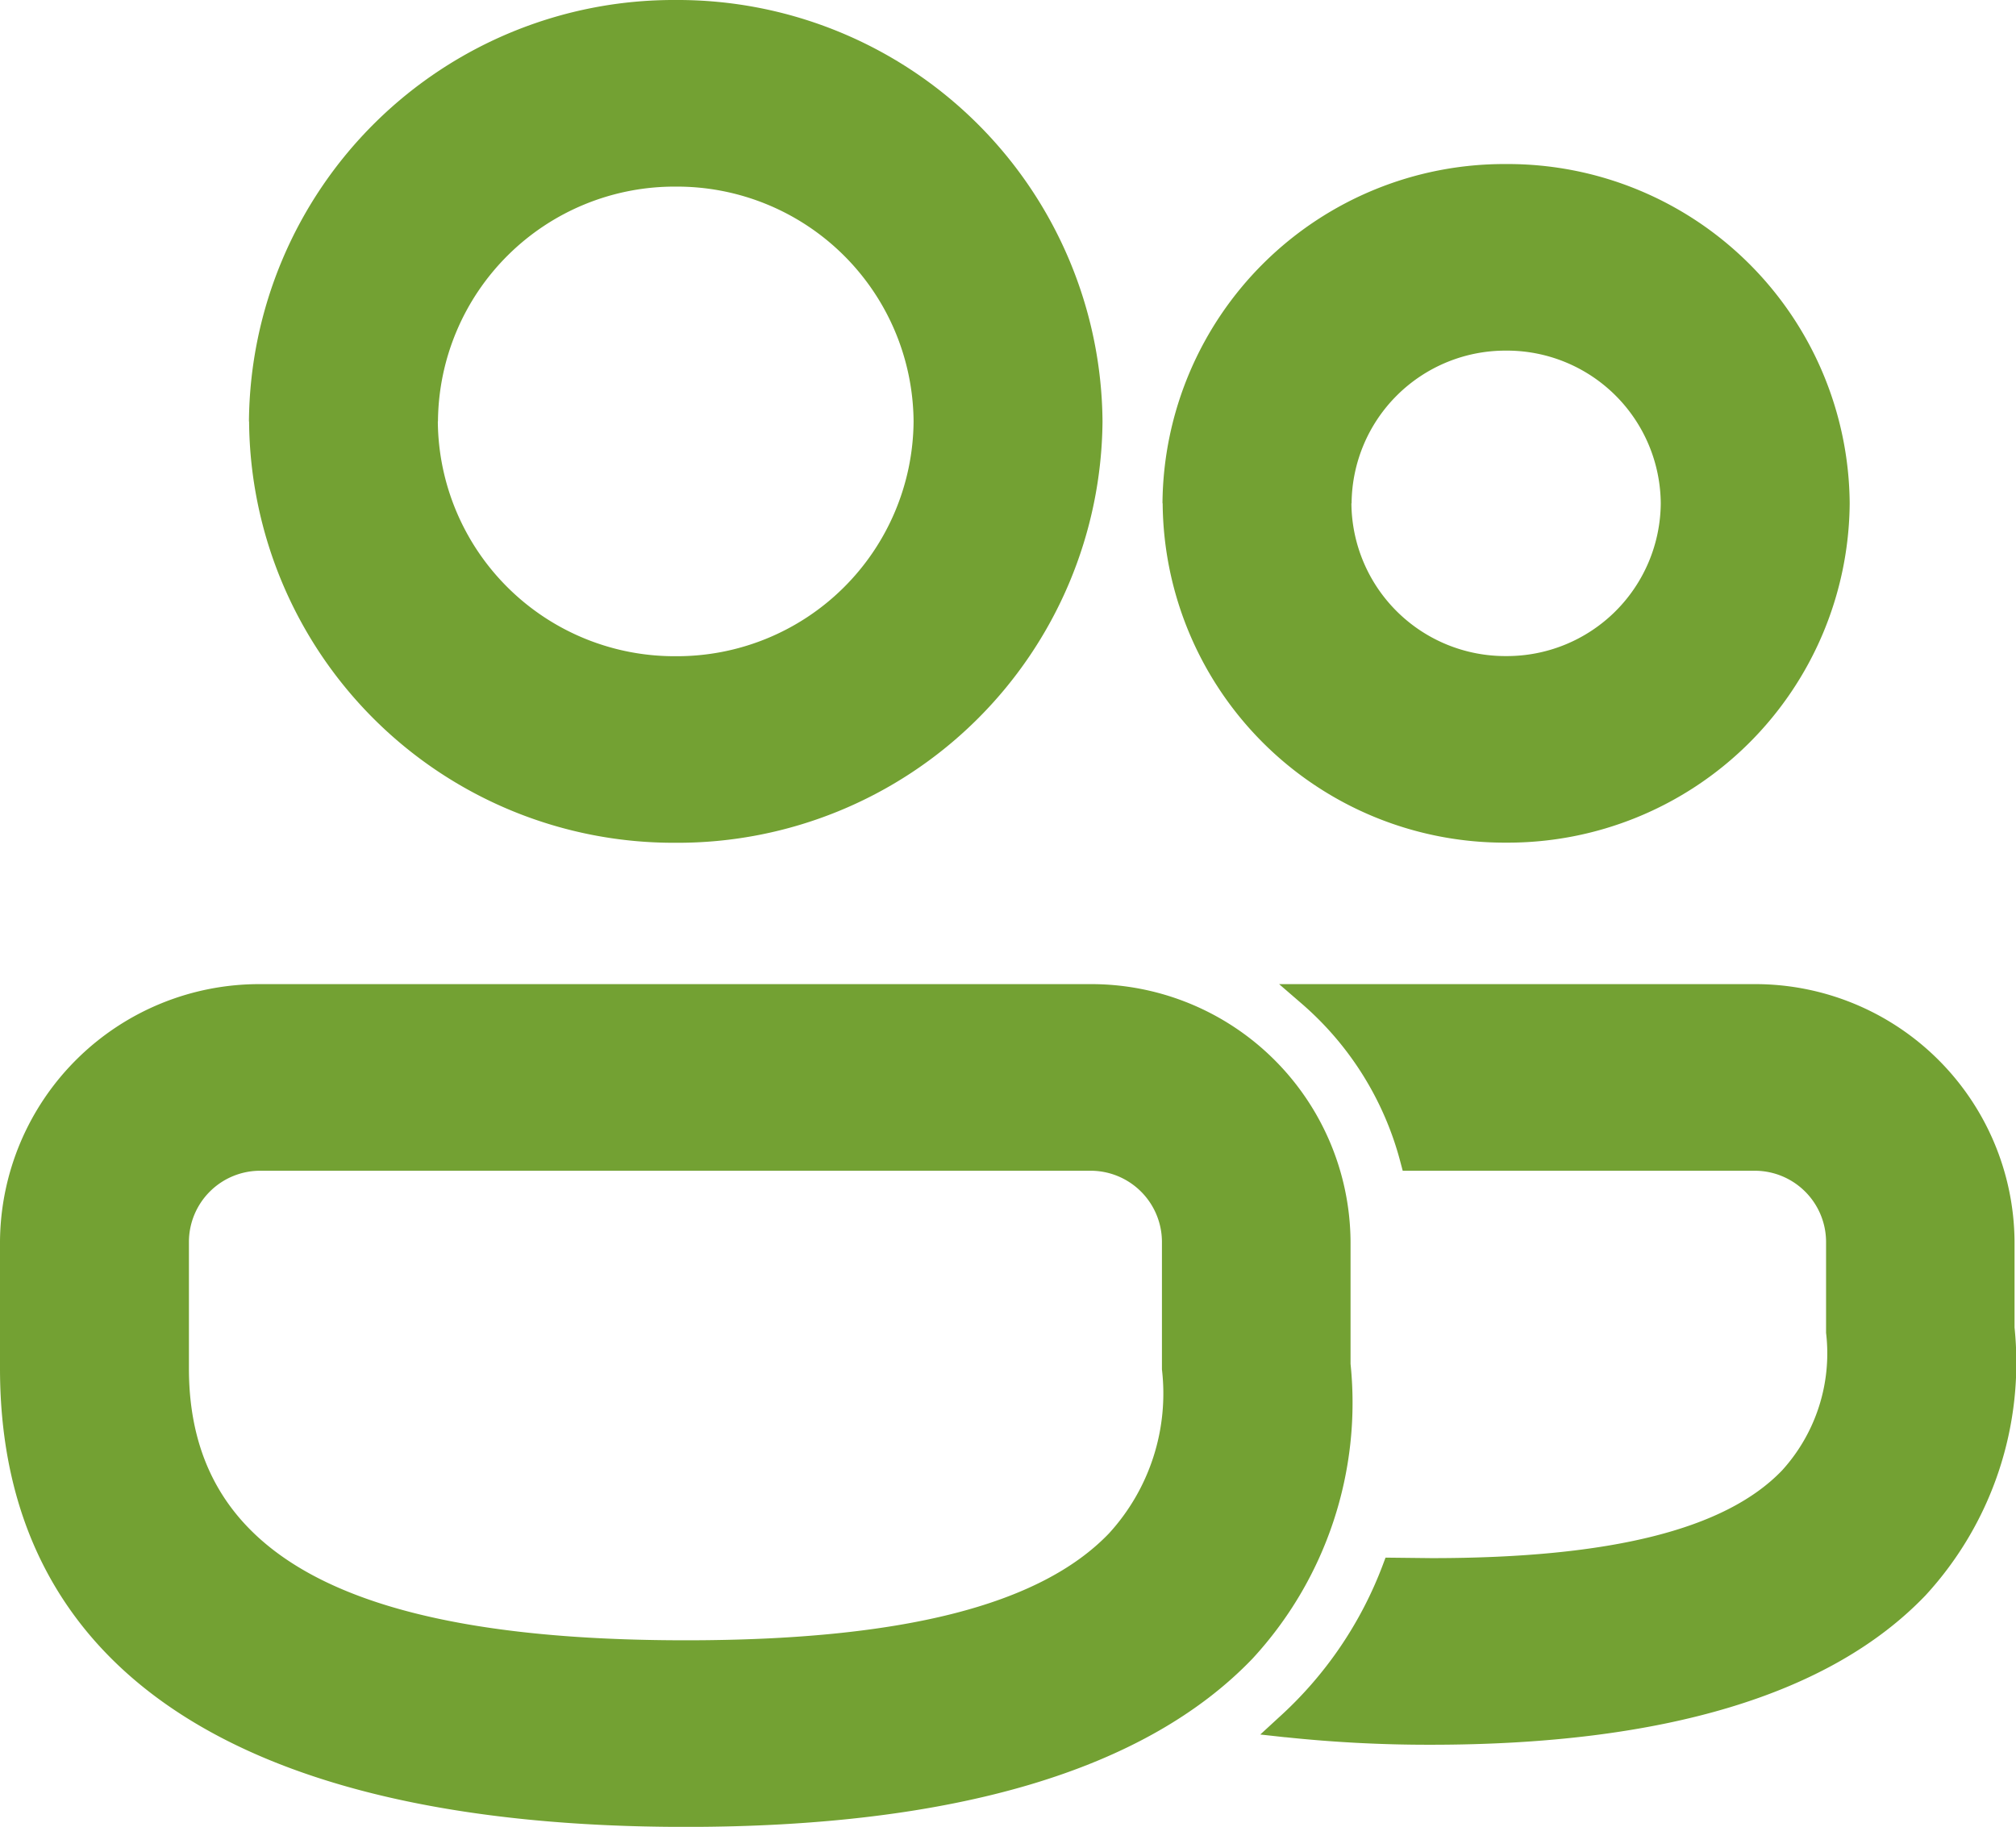
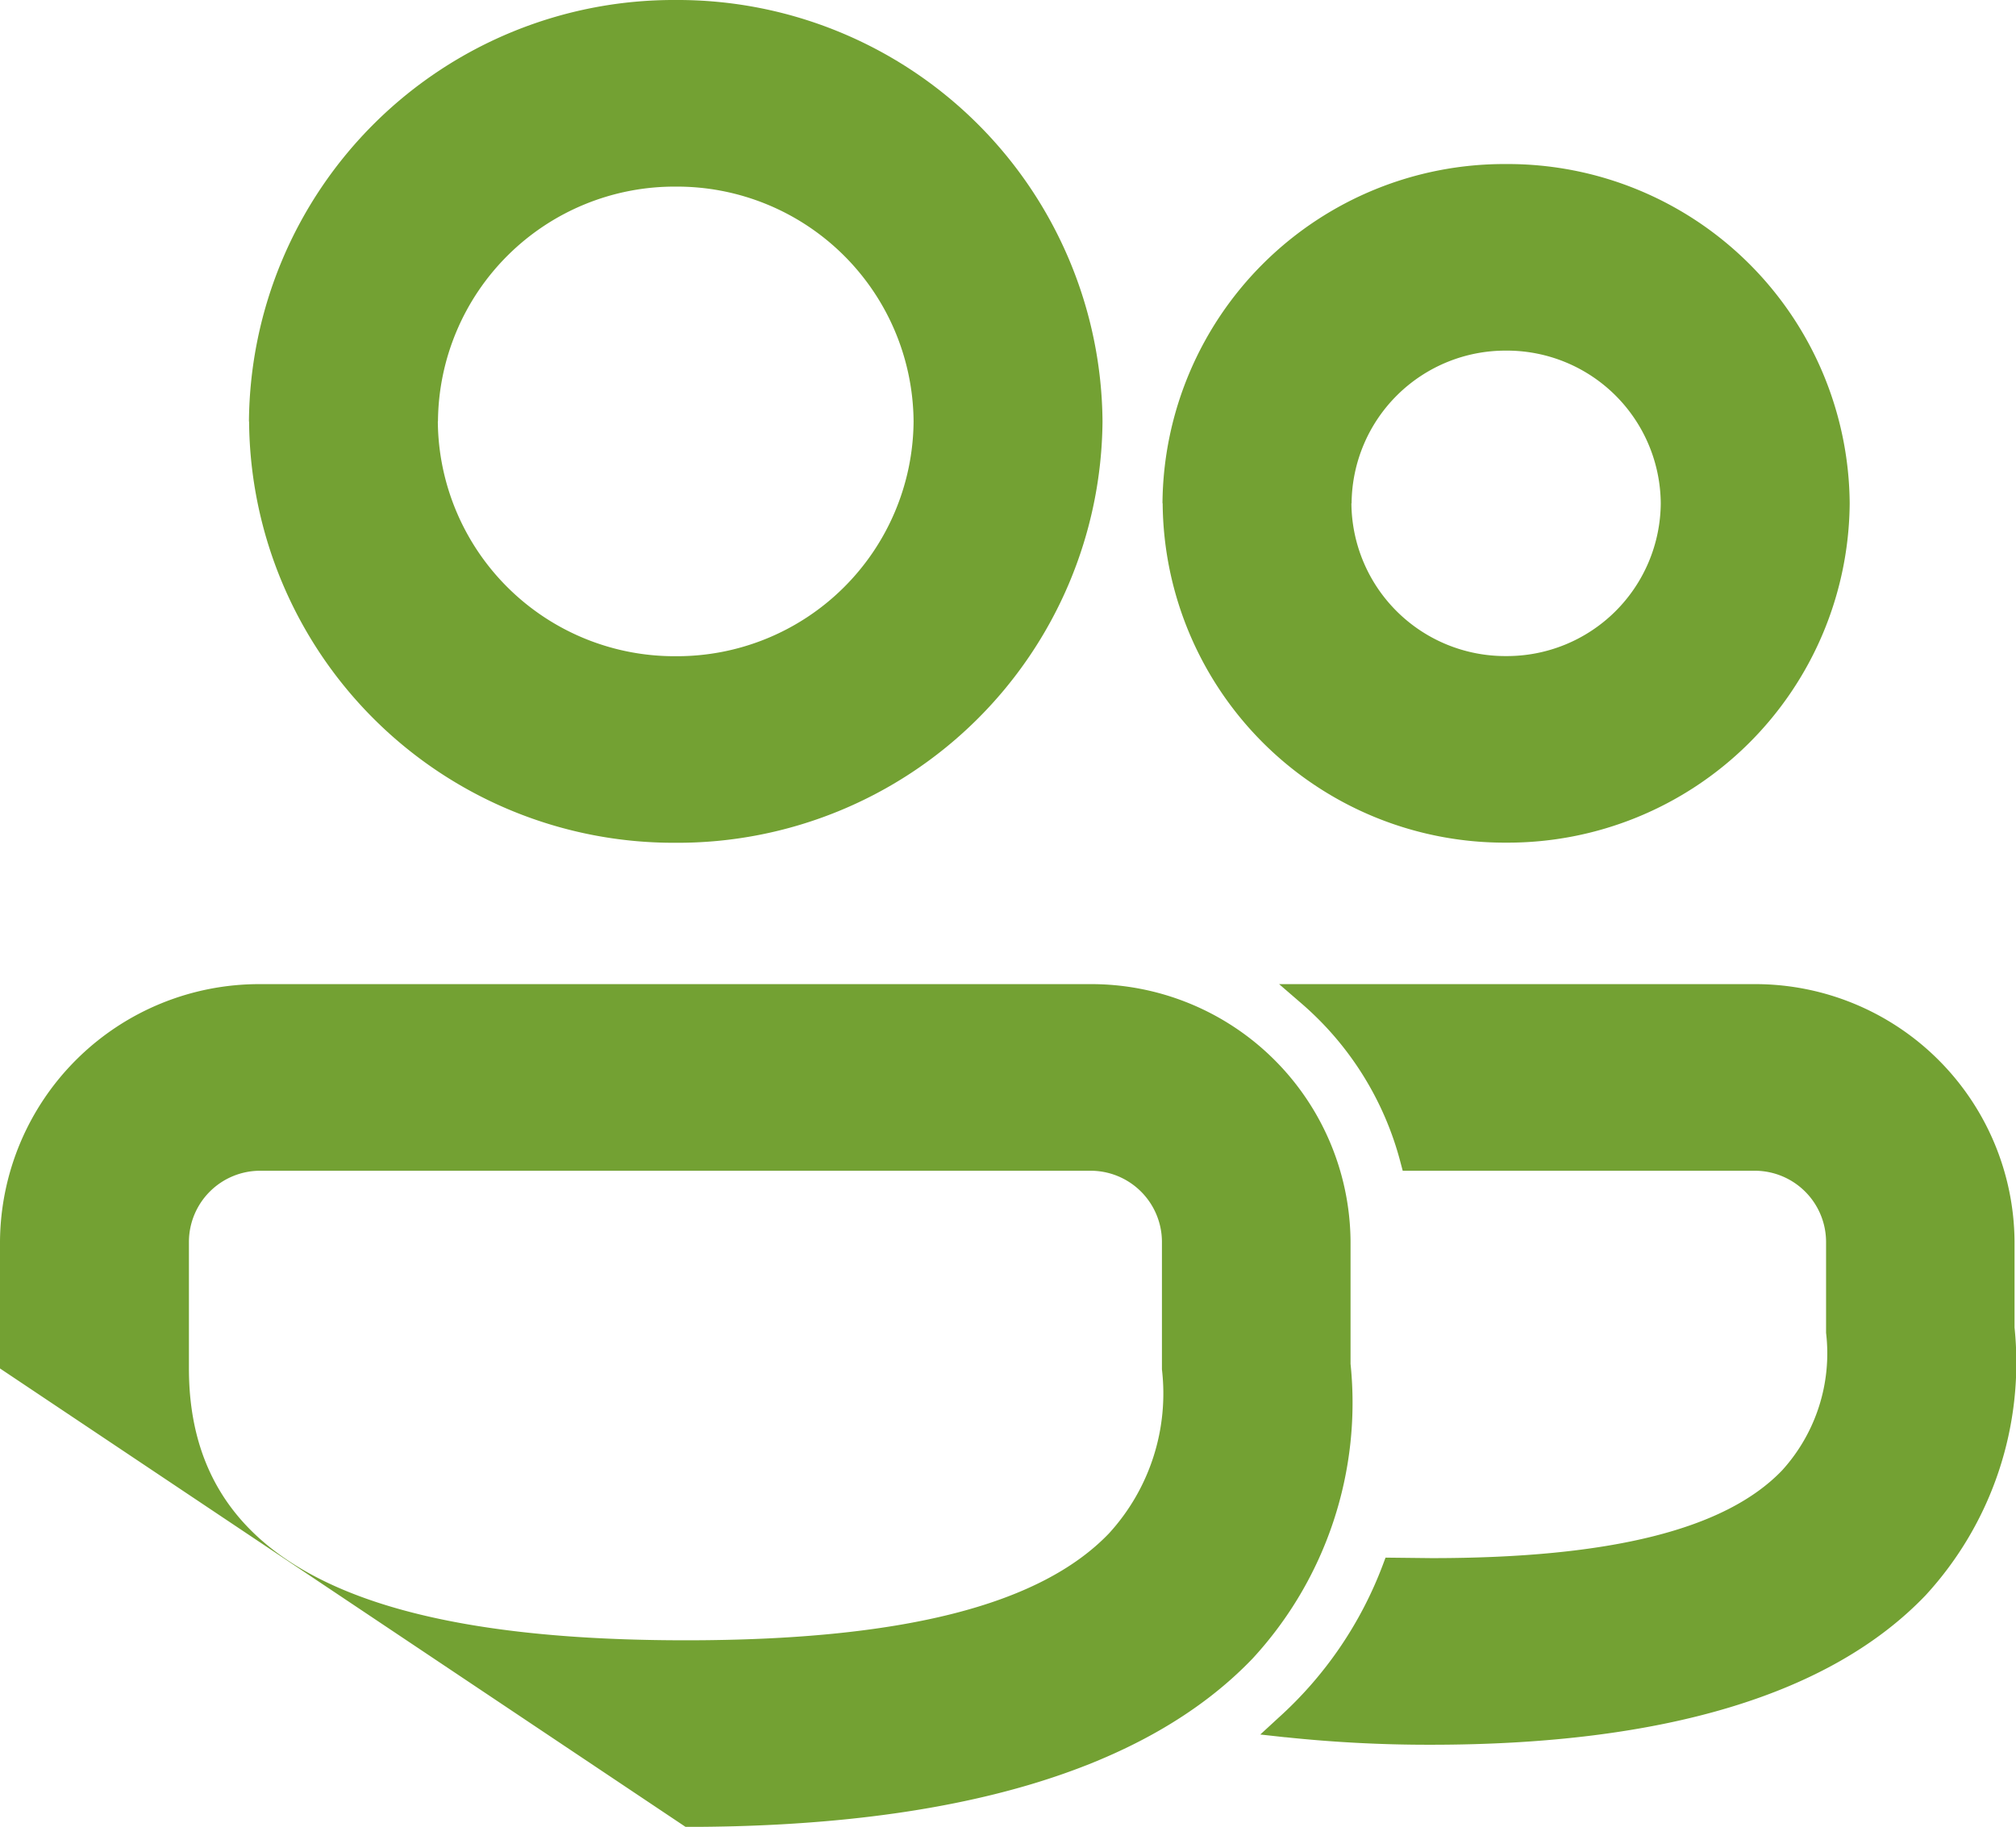
<svg xmlns="http://www.w3.org/2000/svg" width="44.134" height="40" viewBox="0 0 44.134 40">
-   <path id="Union_9" data-name="Union 9" d="M-502-763.037v-2.781a5.676,5.676,0,0,1,5.7-5.634h18.166a5.676,5.676,0,0,1,5.7,5.634l0,2.681a8.261,8.261,0,0,1-2.143,6.45c-2.343,2.447-6.52,3.688-12.414,3.688C-496.808-753-502-756.471-502-763.037Zm4.136-2.781v2.781c0,4.06,3.456,5.952,10.877,5.952,4.725,0,7.755-.765,9.265-2.341a4.538,4.538,0,0,0,1.159-3.591v-2.8a1.561,1.561,0,0,0-1.568-1.549H-496.3A1.56,1.56,0,0,0-497.864-765.819Zm24,10.856-.546-.06.4-.368a8.567,8.567,0,0,0,2.281-3.342l.061-.163,1.008.011c3.923,0,6.434-.628,7.674-1.922a3.81,3.81,0,0,0,.962-3.011v-2a1.561,1.561,0,0,0-1.568-1.549h-7.7l-.049-.185a6.888,6.888,0,0,0-2.157-3.469l-.5-.432,10.4,0a5.676,5.676,0,0,1,5.7,5.634l0,1.884a7.525,7.525,0,0,1-1.951,5.868c-2.078,2.168-5.719,3.268-10.822,3.268A29.747,29.747,0,0,1-473.861-754.963Zm-22.686-28.811A9.3,9.3,0,0,1-487.206-793a9.3,9.3,0,0,1,9.342,9.227,9.3,9.3,0,0,1-9.342,9.226A9.294,9.294,0,0,1-496.547-783.773Zm4.135,0a5.18,5.18,0,0,0,5.206,5.141A5.179,5.179,0,0,0-482-783.773a5.179,5.179,0,0,0-5.206-5.141A5.179,5.179,0,0,0-492.412-783.773Zm15.864,1.794a7.484,7.484,0,0,1,7.522-7.429,7.484,7.484,0,0,1,7.522,7.429,7.484,7.484,0,0,1-7.522,7.429A7.484,7.484,0,0,1-476.547-781.979Zm4.136,0a3.368,3.368,0,0,0,3.386,3.344,3.368,3.368,0,0,0,3.386-3.344,3.368,3.368,0,0,0-3.386-3.344A3.368,3.368,0,0,0-472.411-781.979Z" transform="translate(502 793)" fill="#73a133" />
+   <path id="Union_9" data-name="Union 9" d="M-502-763.037v-2.781a5.676,5.676,0,0,1,5.7-5.634h18.166a5.676,5.676,0,0,1,5.7,5.634l0,2.681a8.261,8.261,0,0,1-2.143,6.45c-2.343,2.447-6.52,3.688-12.414,3.688Zm4.136-2.781v2.781c0,4.06,3.456,5.952,10.877,5.952,4.725,0,7.755-.765,9.265-2.341a4.538,4.538,0,0,0,1.159-3.591v-2.8a1.561,1.561,0,0,0-1.568-1.549H-496.3A1.56,1.56,0,0,0-497.864-765.819Zm24,10.856-.546-.06.4-.368a8.567,8.567,0,0,0,2.281-3.342l.061-.163,1.008.011c3.923,0,6.434-.628,7.674-1.922a3.81,3.81,0,0,0,.962-3.011v-2a1.561,1.561,0,0,0-1.568-1.549h-7.7l-.049-.185a6.888,6.888,0,0,0-2.157-3.469l-.5-.432,10.4,0a5.676,5.676,0,0,1,5.7,5.634l0,1.884a7.525,7.525,0,0,1-1.951,5.868c-2.078,2.168-5.719,3.268-10.822,3.268A29.747,29.747,0,0,1-473.861-754.963Zm-22.686-28.811A9.3,9.3,0,0,1-487.206-793a9.3,9.3,0,0,1,9.342,9.227,9.3,9.3,0,0,1-9.342,9.226A9.294,9.294,0,0,1-496.547-783.773Zm4.135,0a5.18,5.18,0,0,0,5.206,5.141A5.179,5.179,0,0,0-482-783.773a5.179,5.179,0,0,0-5.206-5.141A5.179,5.179,0,0,0-492.412-783.773Zm15.864,1.794a7.484,7.484,0,0,1,7.522-7.429,7.484,7.484,0,0,1,7.522,7.429,7.484,7.484,0,0,1-7.522,7.429A7.484,7.484,0,0,1-476.547-781.979Zm4.136,0a3.368,3.368,0,0,0,3.386,3.344,3.368,3.368,0,0,0,3.386-3.344,3.368,3.368,0,0,0-3.386-3.344A3.368,3.368,0,0,0-472.411-781.979Z" transform="translate(502 793)" fill="#73a133" />
</svg>